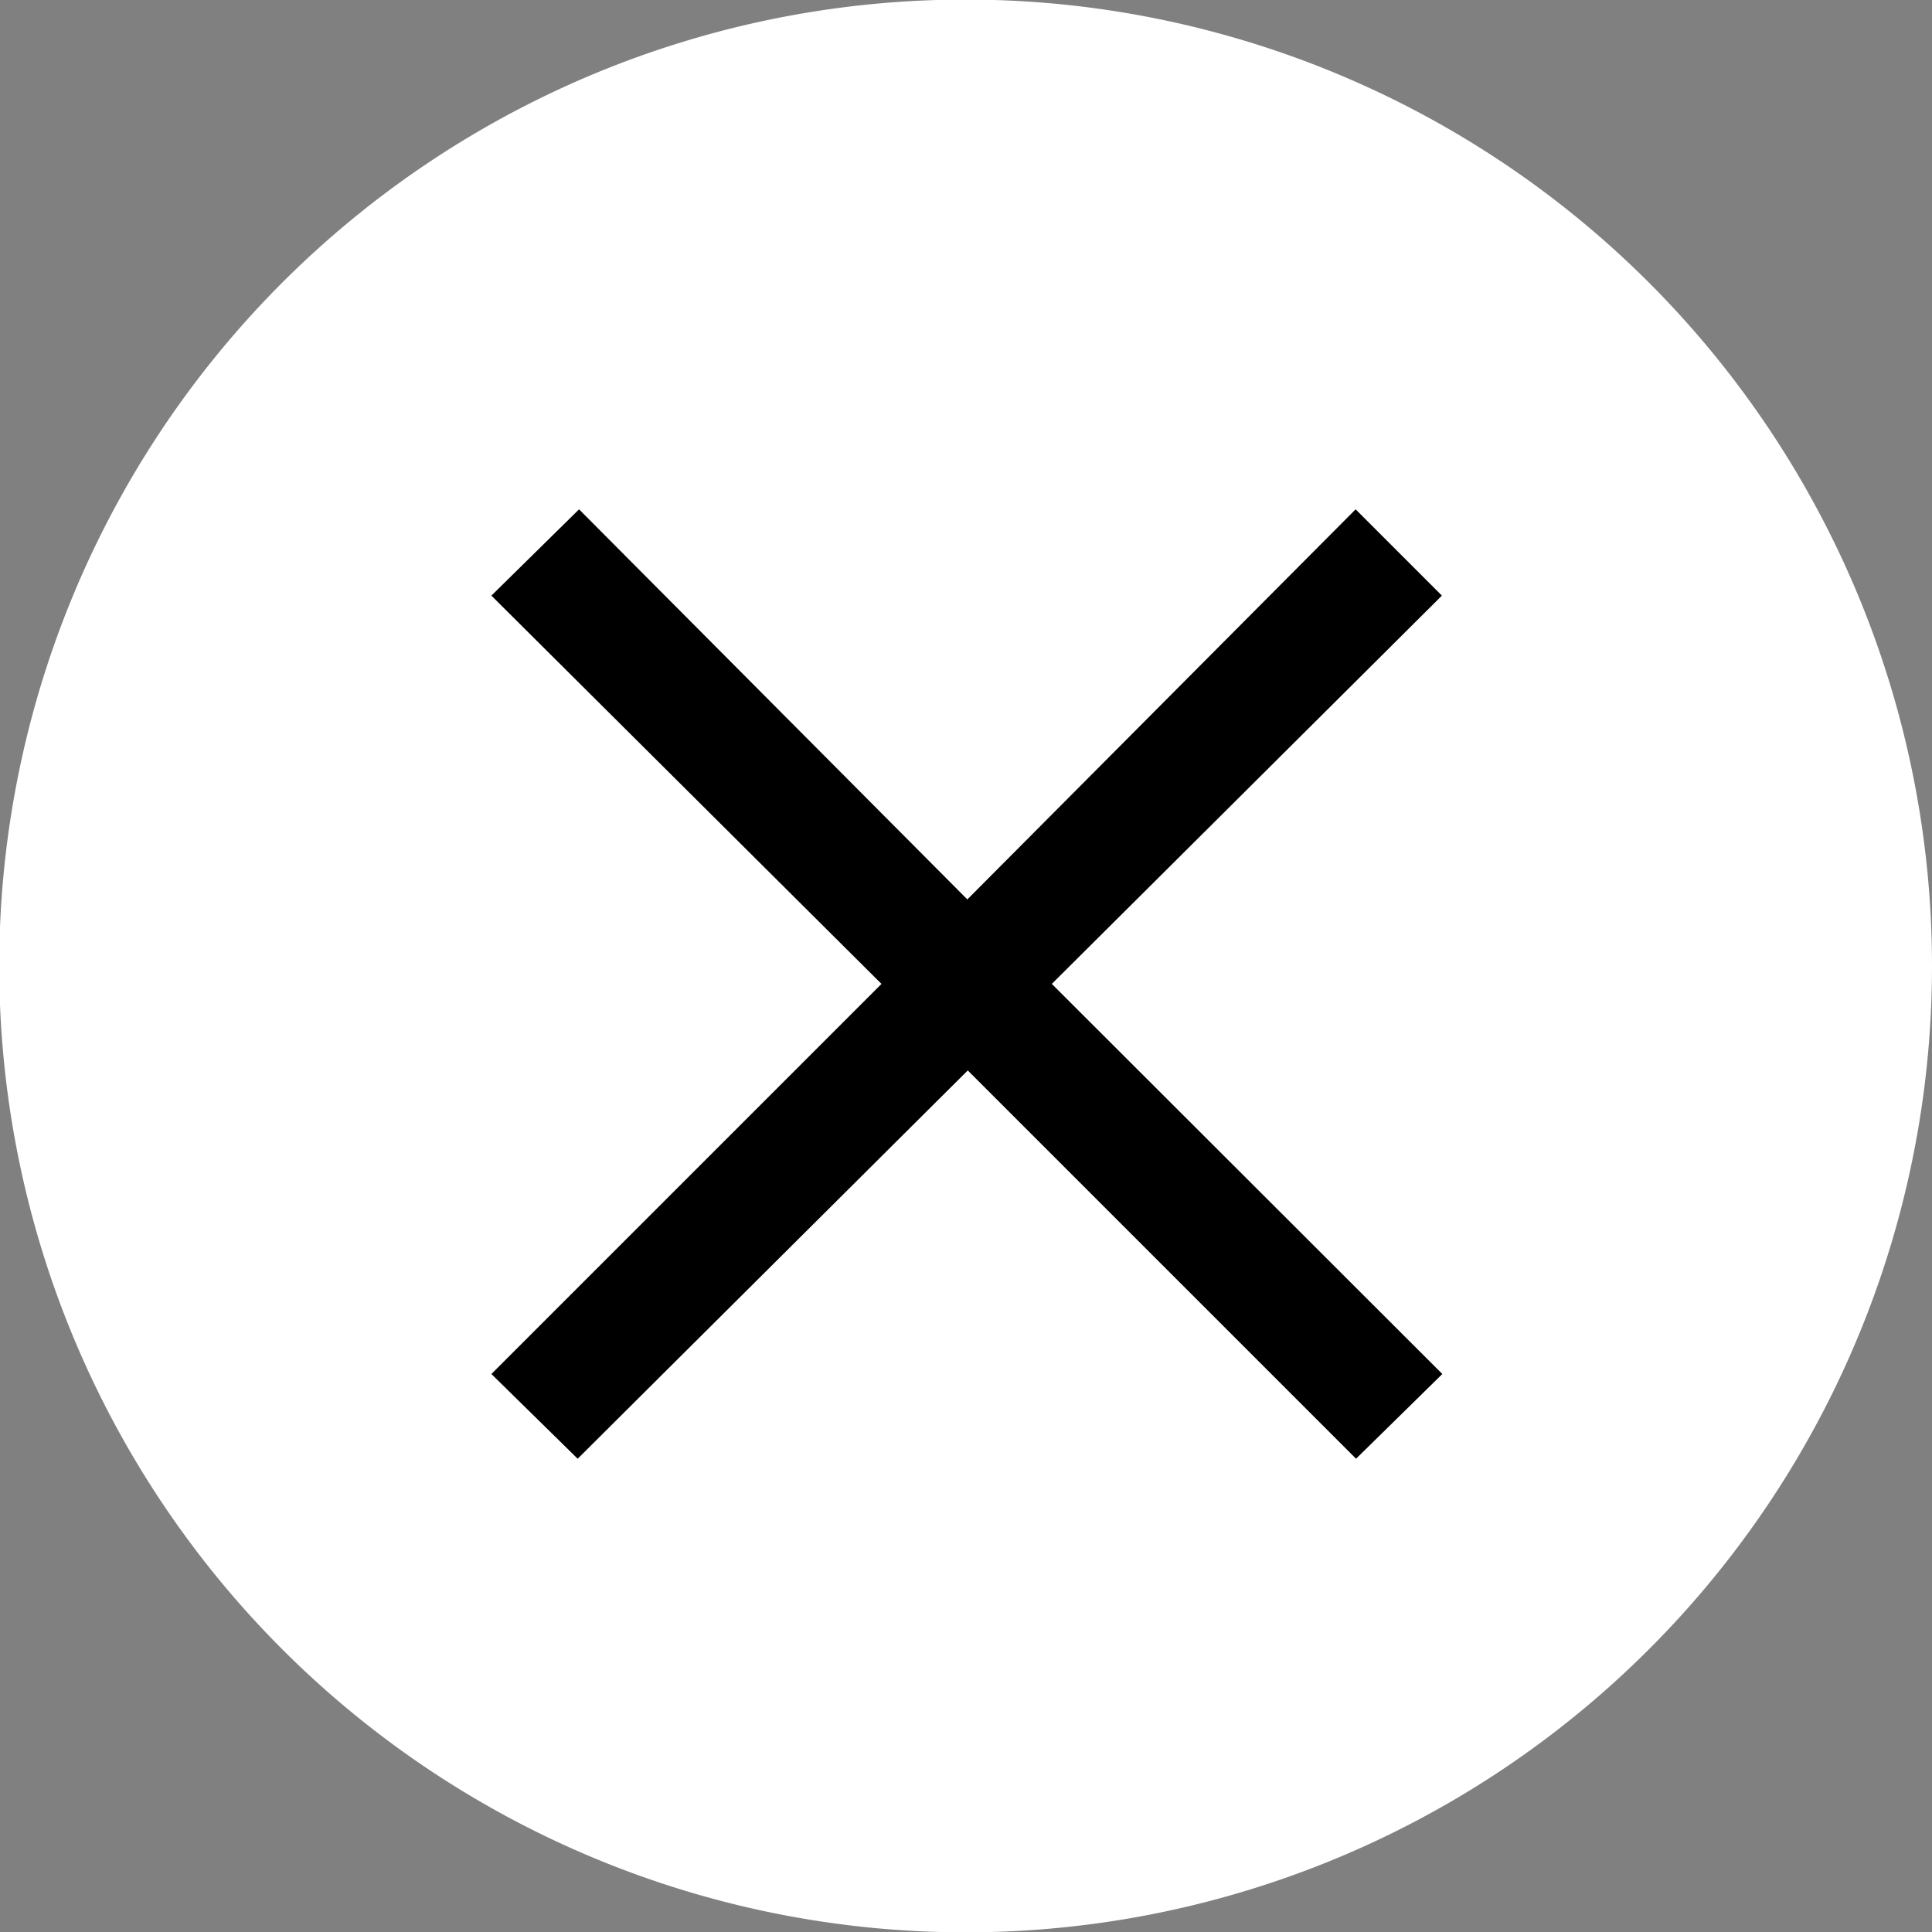
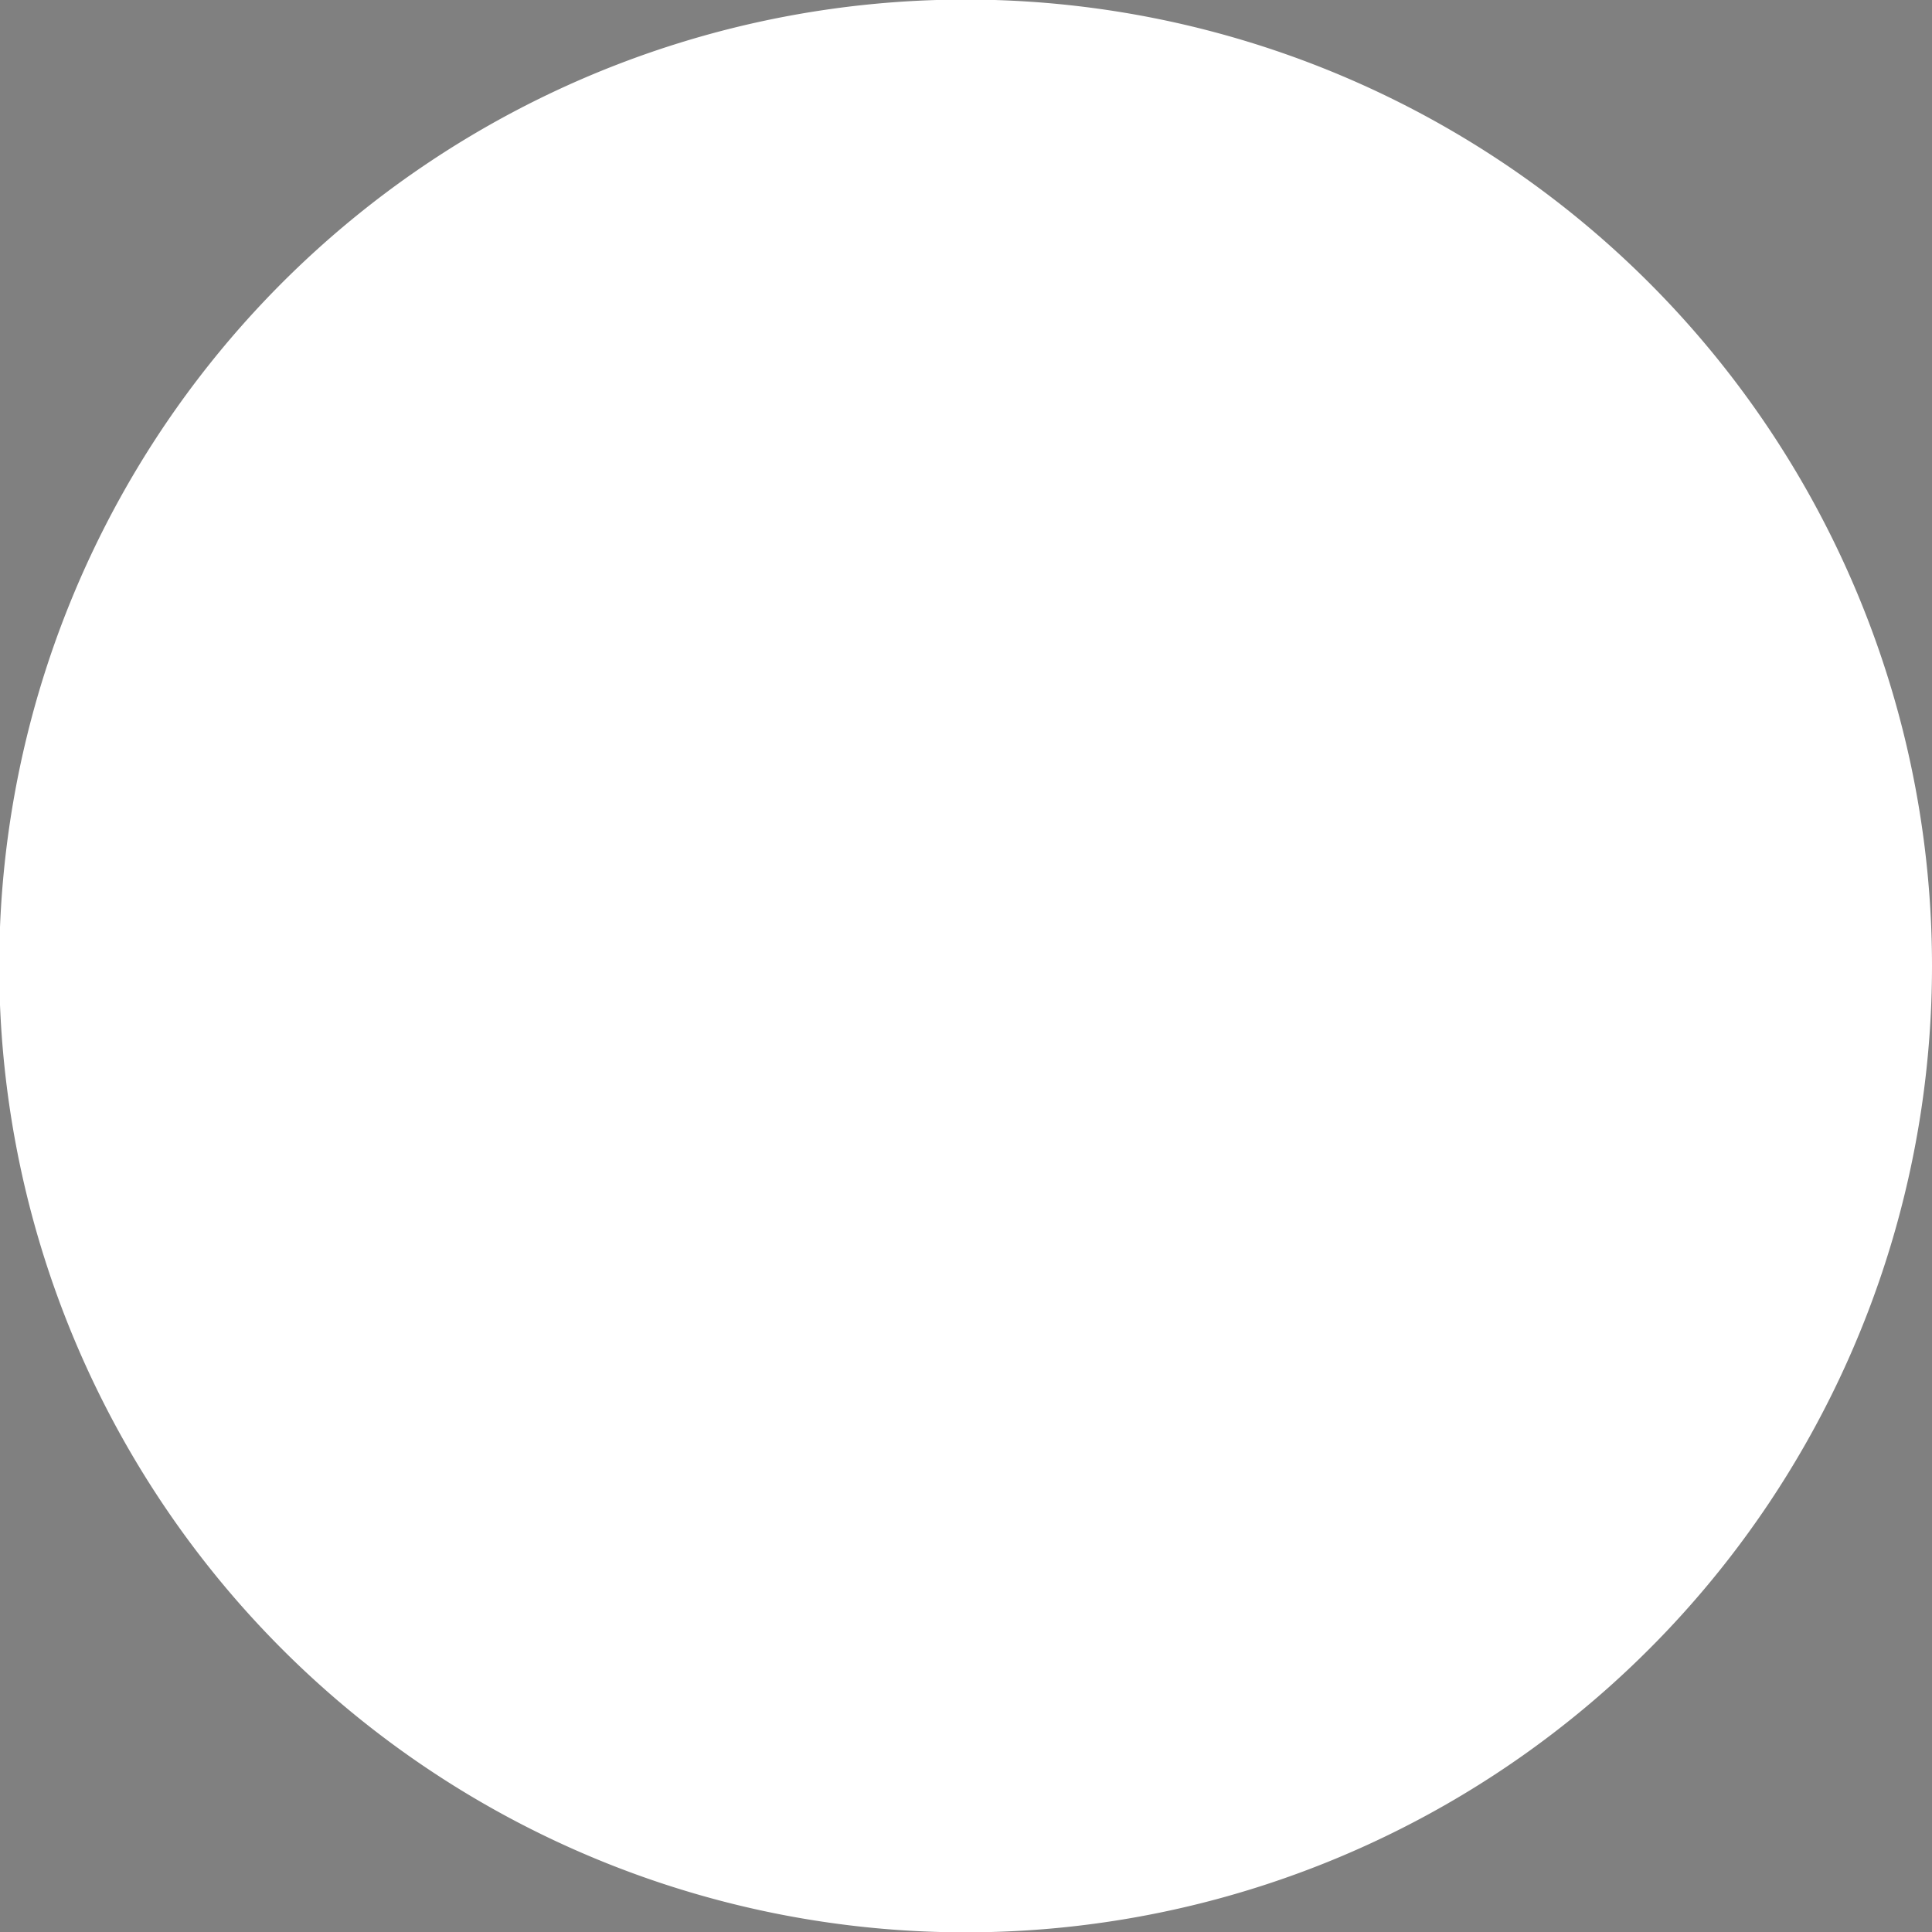
<svg xmlns="http://www.w3.org/2000/svg" width="22.391" height="22.391" viewBox="0 0 22.391 22.391">
  <rect x="0" y="0" width="22.391" height="22.391" fill="#808080" stroke="none" />
  <g id="グループ_29731" data-name="グループ 29731" transform="translate(26.391 5367.164)">
    <path id="パス_49559" data-name="パス 49559" d="M176.849,16.252a11.2,11.2,0,1,1-11.2-11.2,11.2,11.2,0,0,1,11.2,11.2" transform="translate(-180.849 -5372.221)" fill="#fff" />
-     <path id="パス_49560" data-name="パス 49560" d="M175.635,25.6l-1,.982-4.5-4.5-4.521,4.5-1-.982,4.521-4.521-4.521-4.5,1.016-1,4.5,4.521,4.5-4.521,1,1-4.521,4.5Z" transform="translate(-185.31 -5376.84)" />
  </g>
</svg>